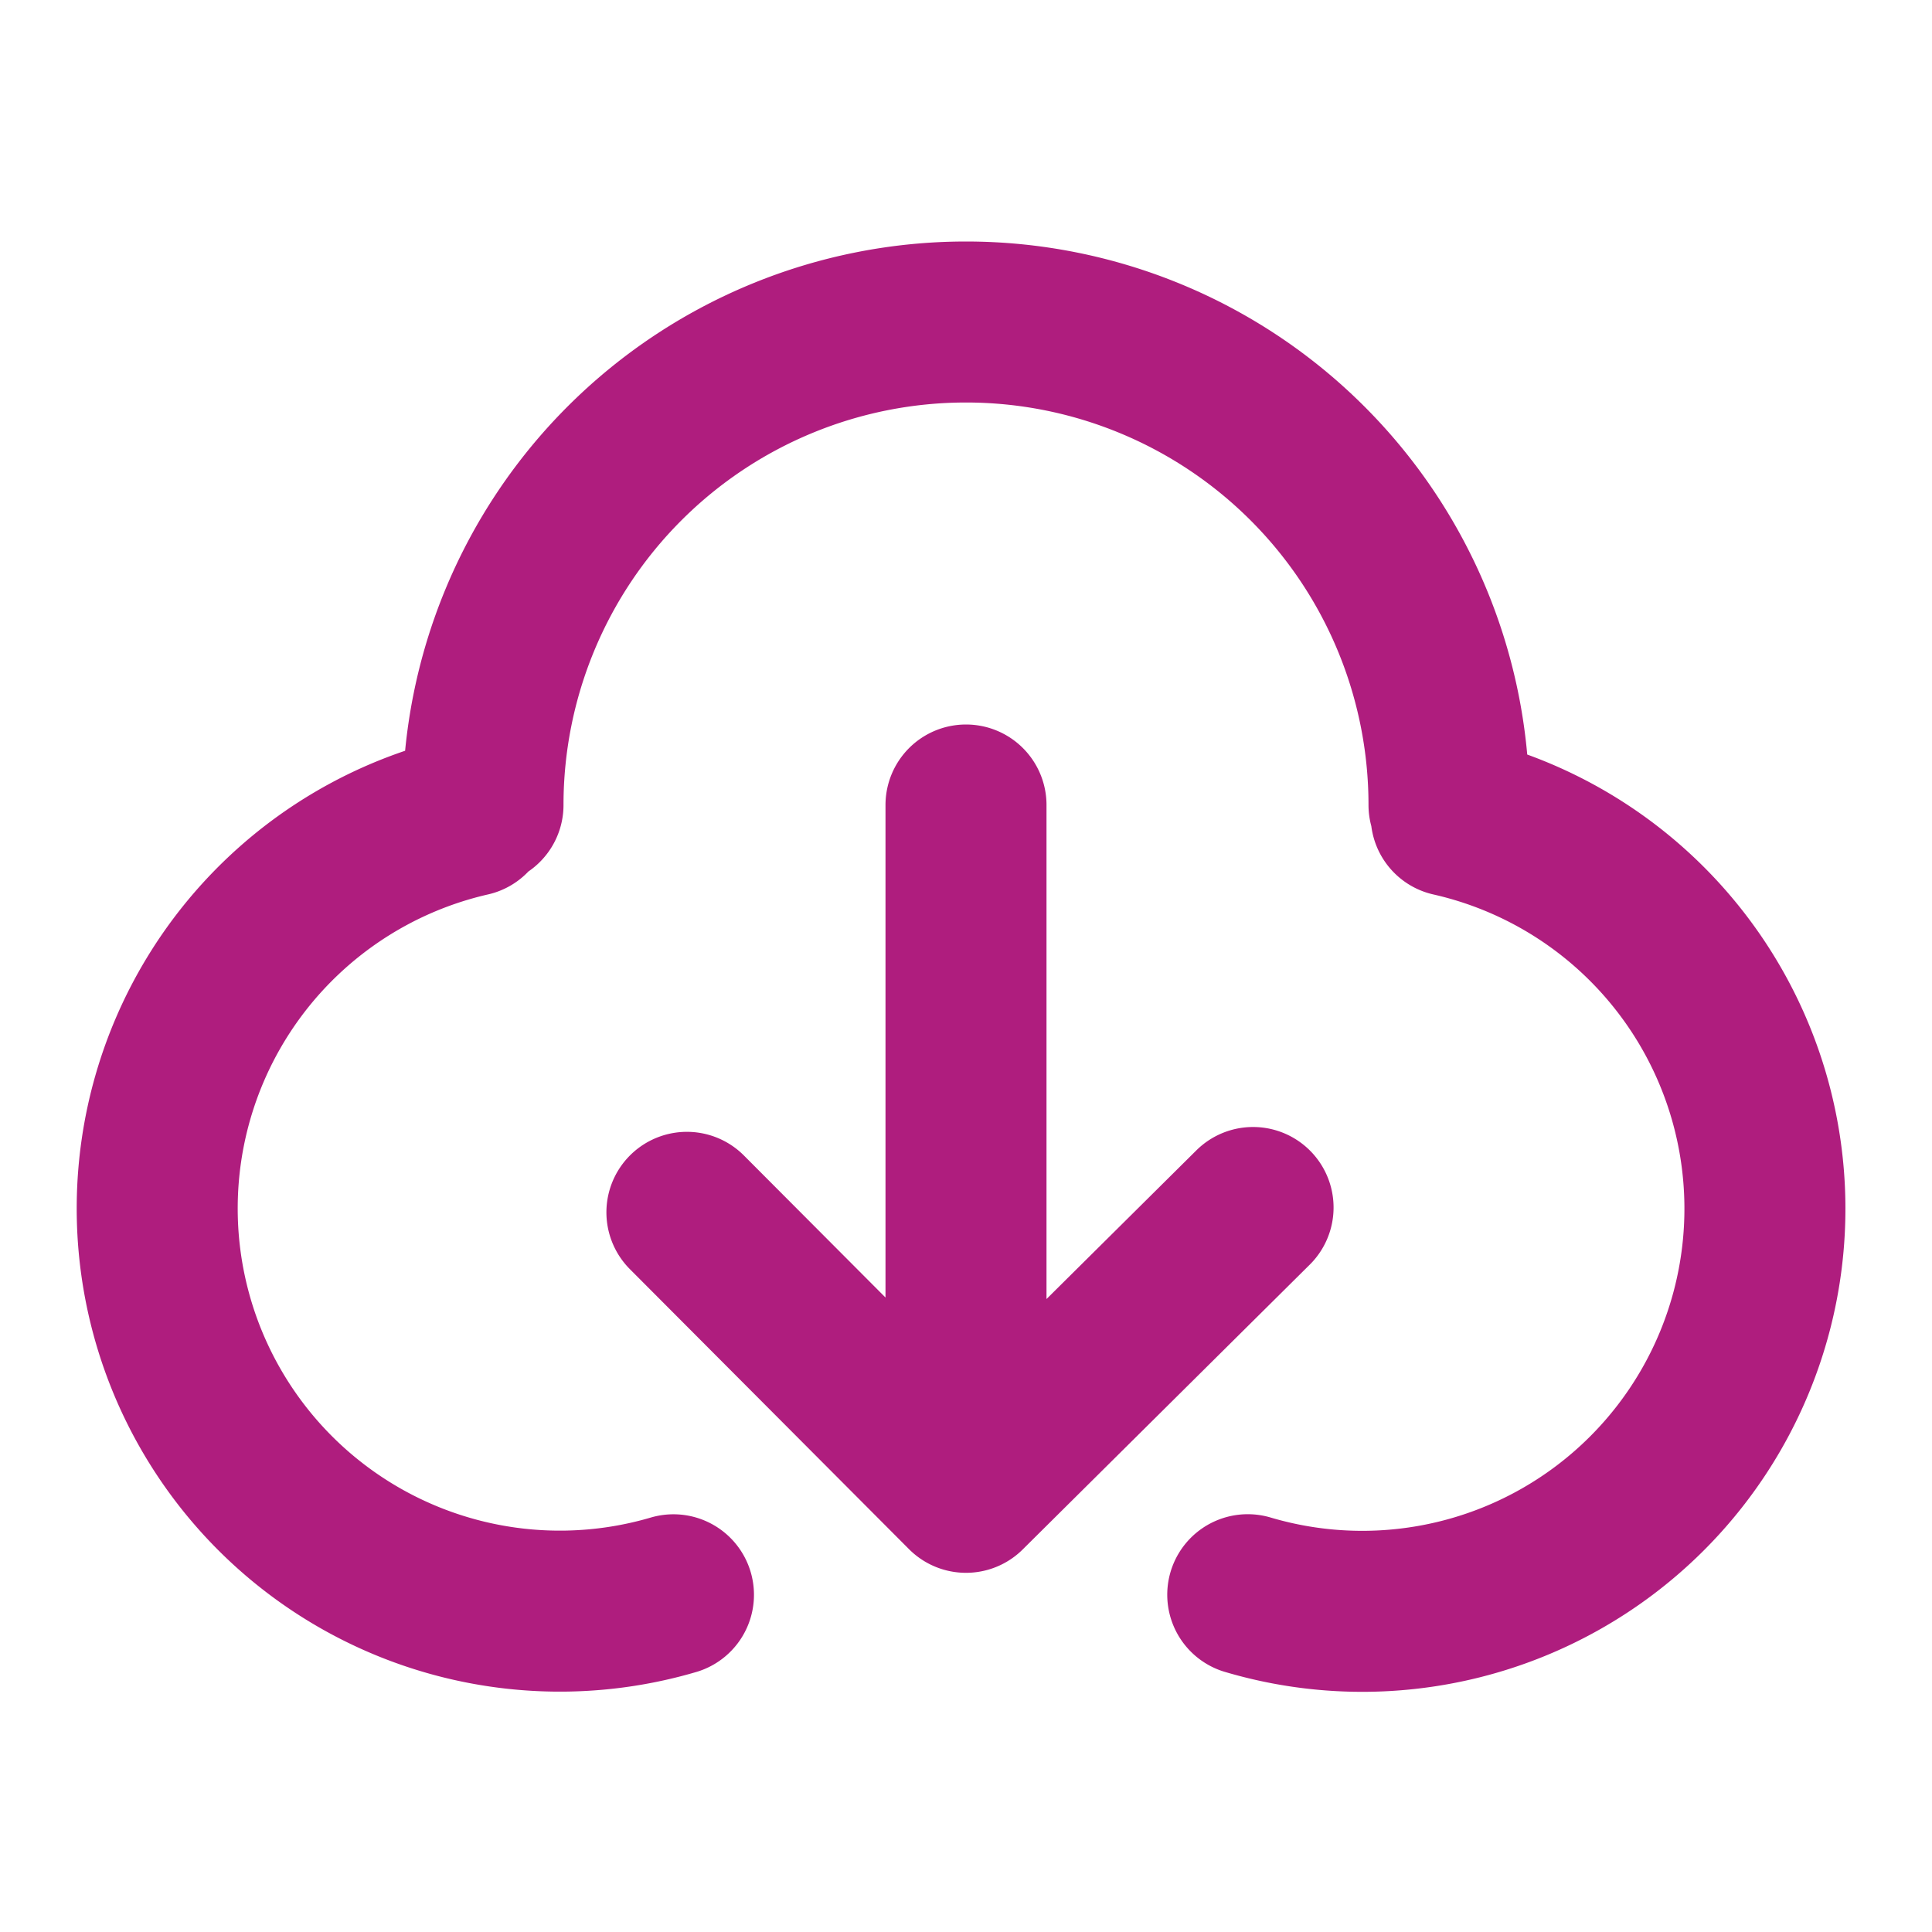
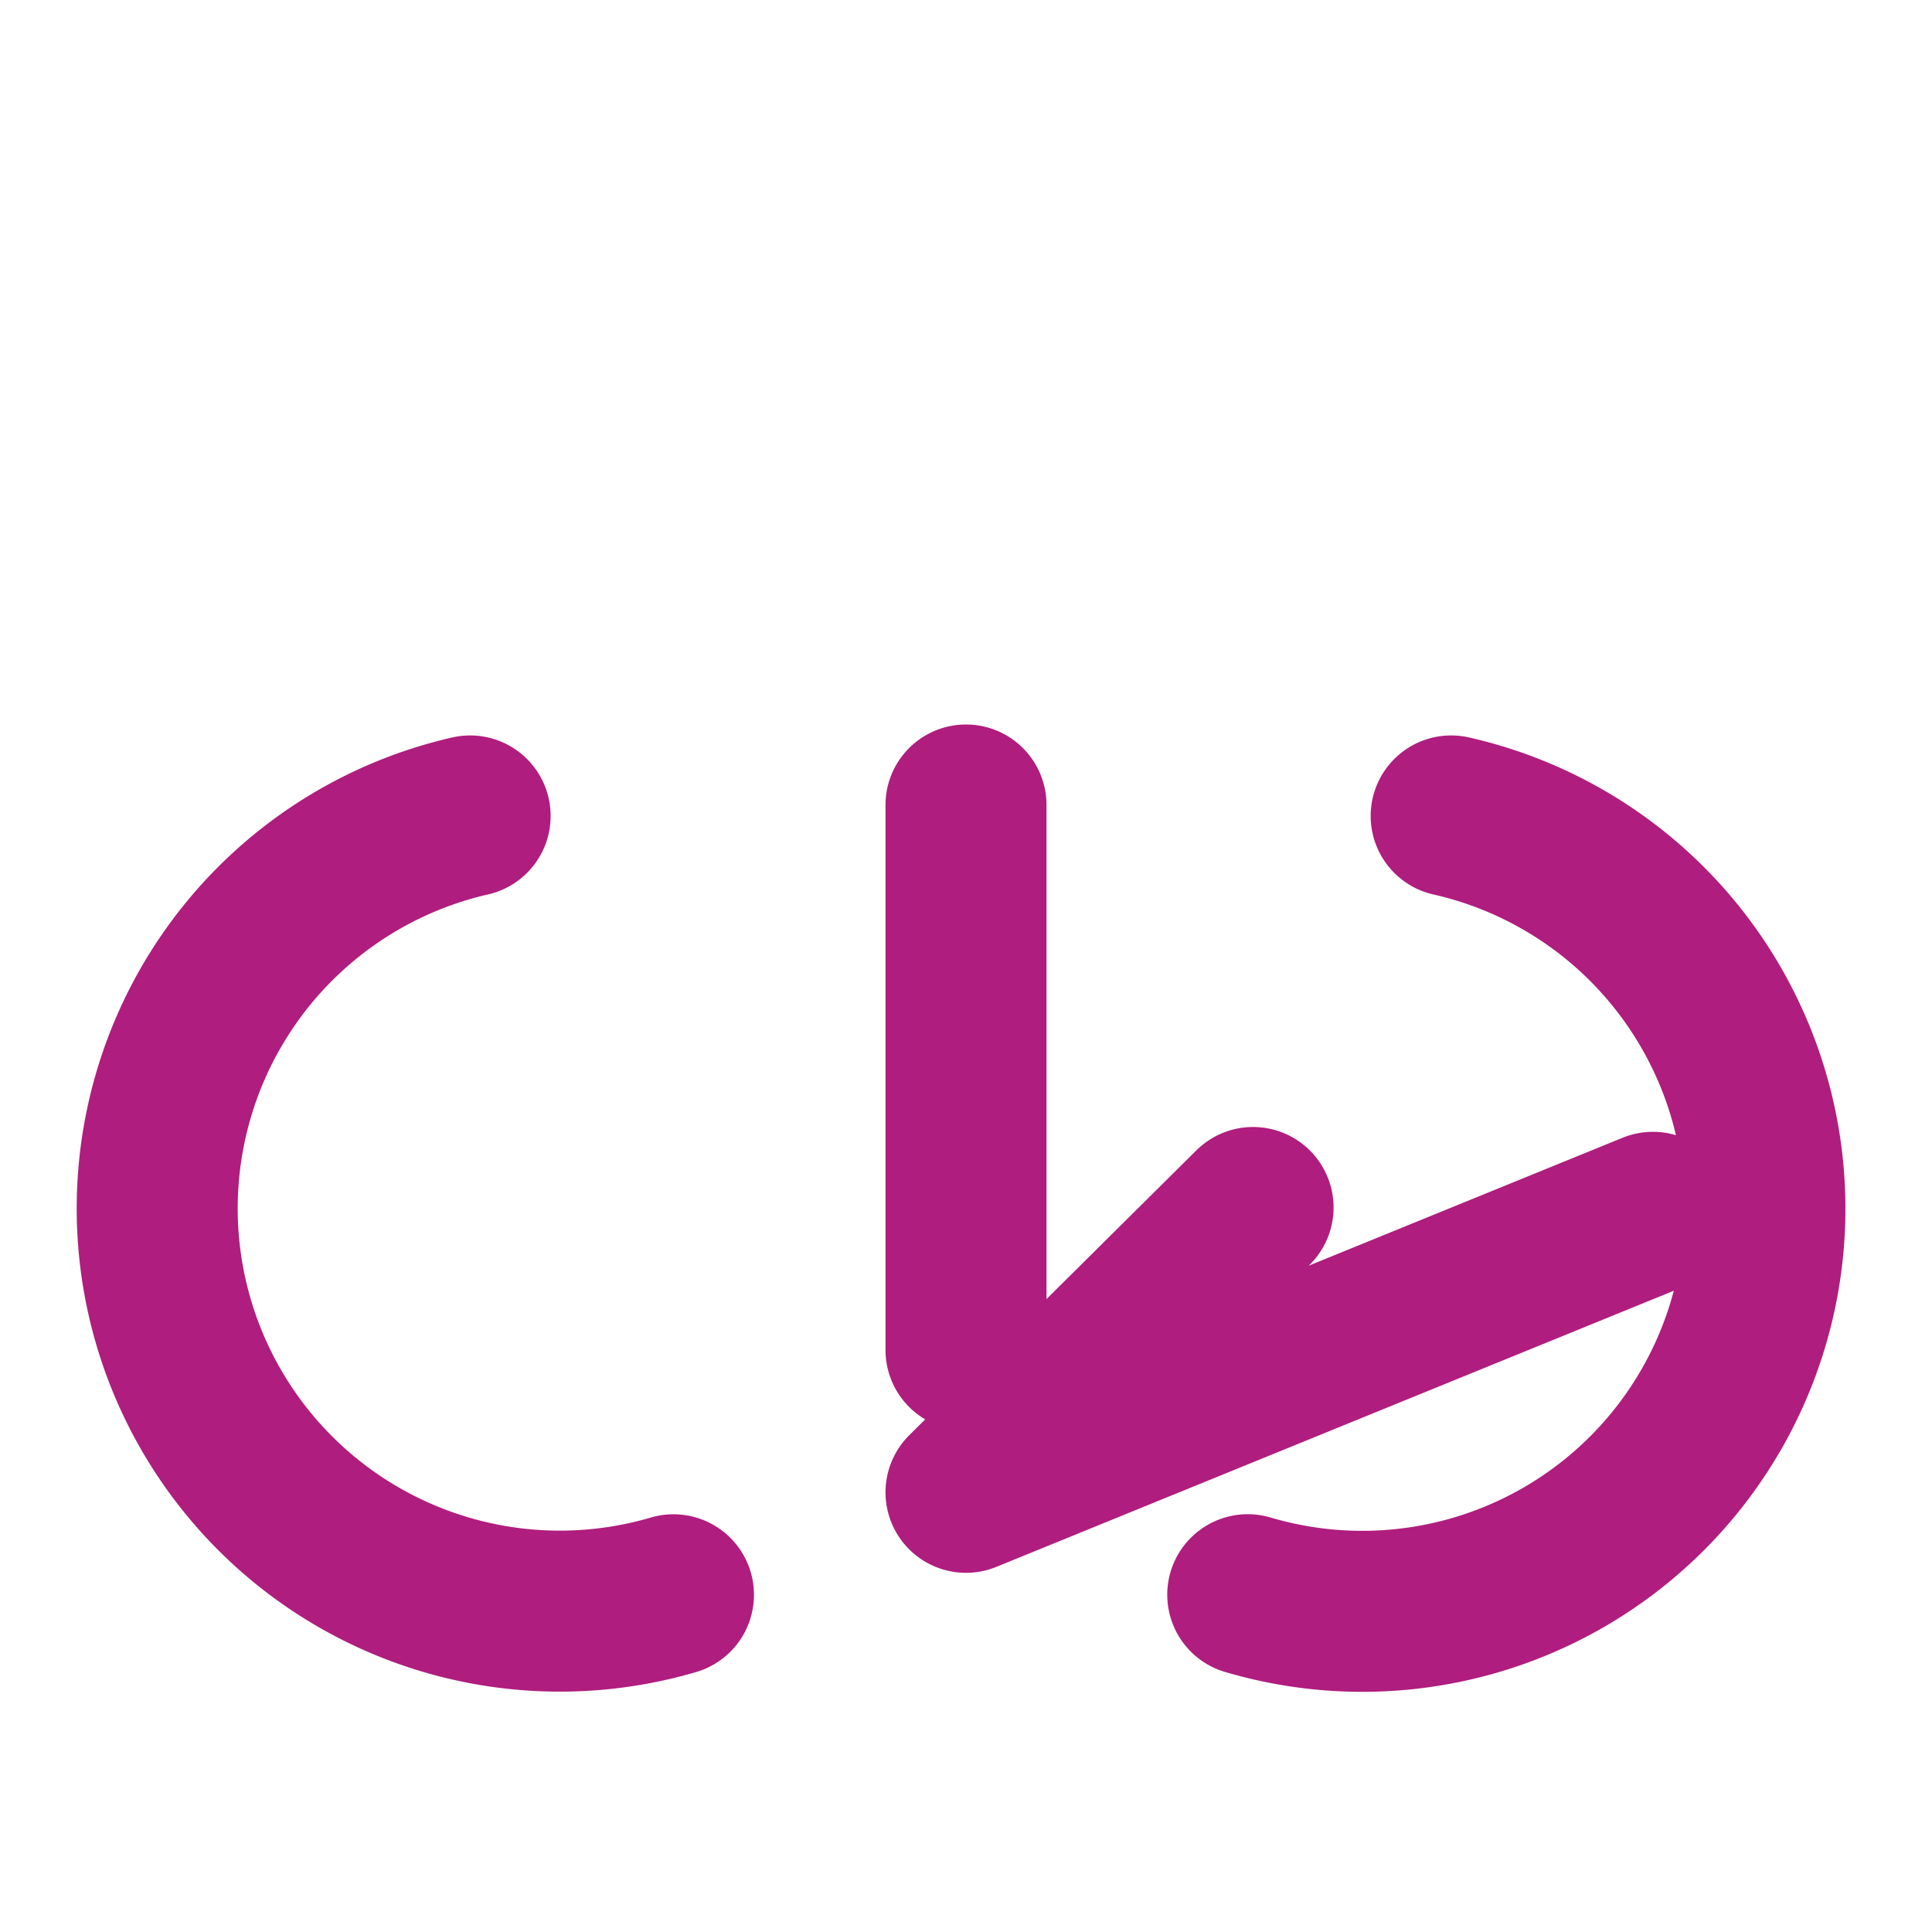
<svg xmlns="http://www.w3.org/2000/svg" width="24" height="24" fill="none">
-   <path stroke="#AF1D7E" stroke-linecap="round" stroke-linejoin="round" stroke-width="2" d="M5.84 10.136a5.002 5.002 0 1 0 2.526 9.675m9.661-9.675A5.002 5.002 0 1 1 15.5 19.81M18 10a6 6 0 1 0-12 0m2.533 5.06L12 18.538 15.566 15M12 10v6.77" />
+   <path stroke="#AF1D7E" stroke-linecap="round" stroke-linejoin="round" stroke-width="2" d="M5.84 10.136a5.002 5.002 0 1 0 2.526 9.675m9.661-9.675A5.002 5.002 0 1 1 15.5 19.81M18 10m2.533 5.06L12 18.538 15.566 15M12 10v6.77" />
</svg>